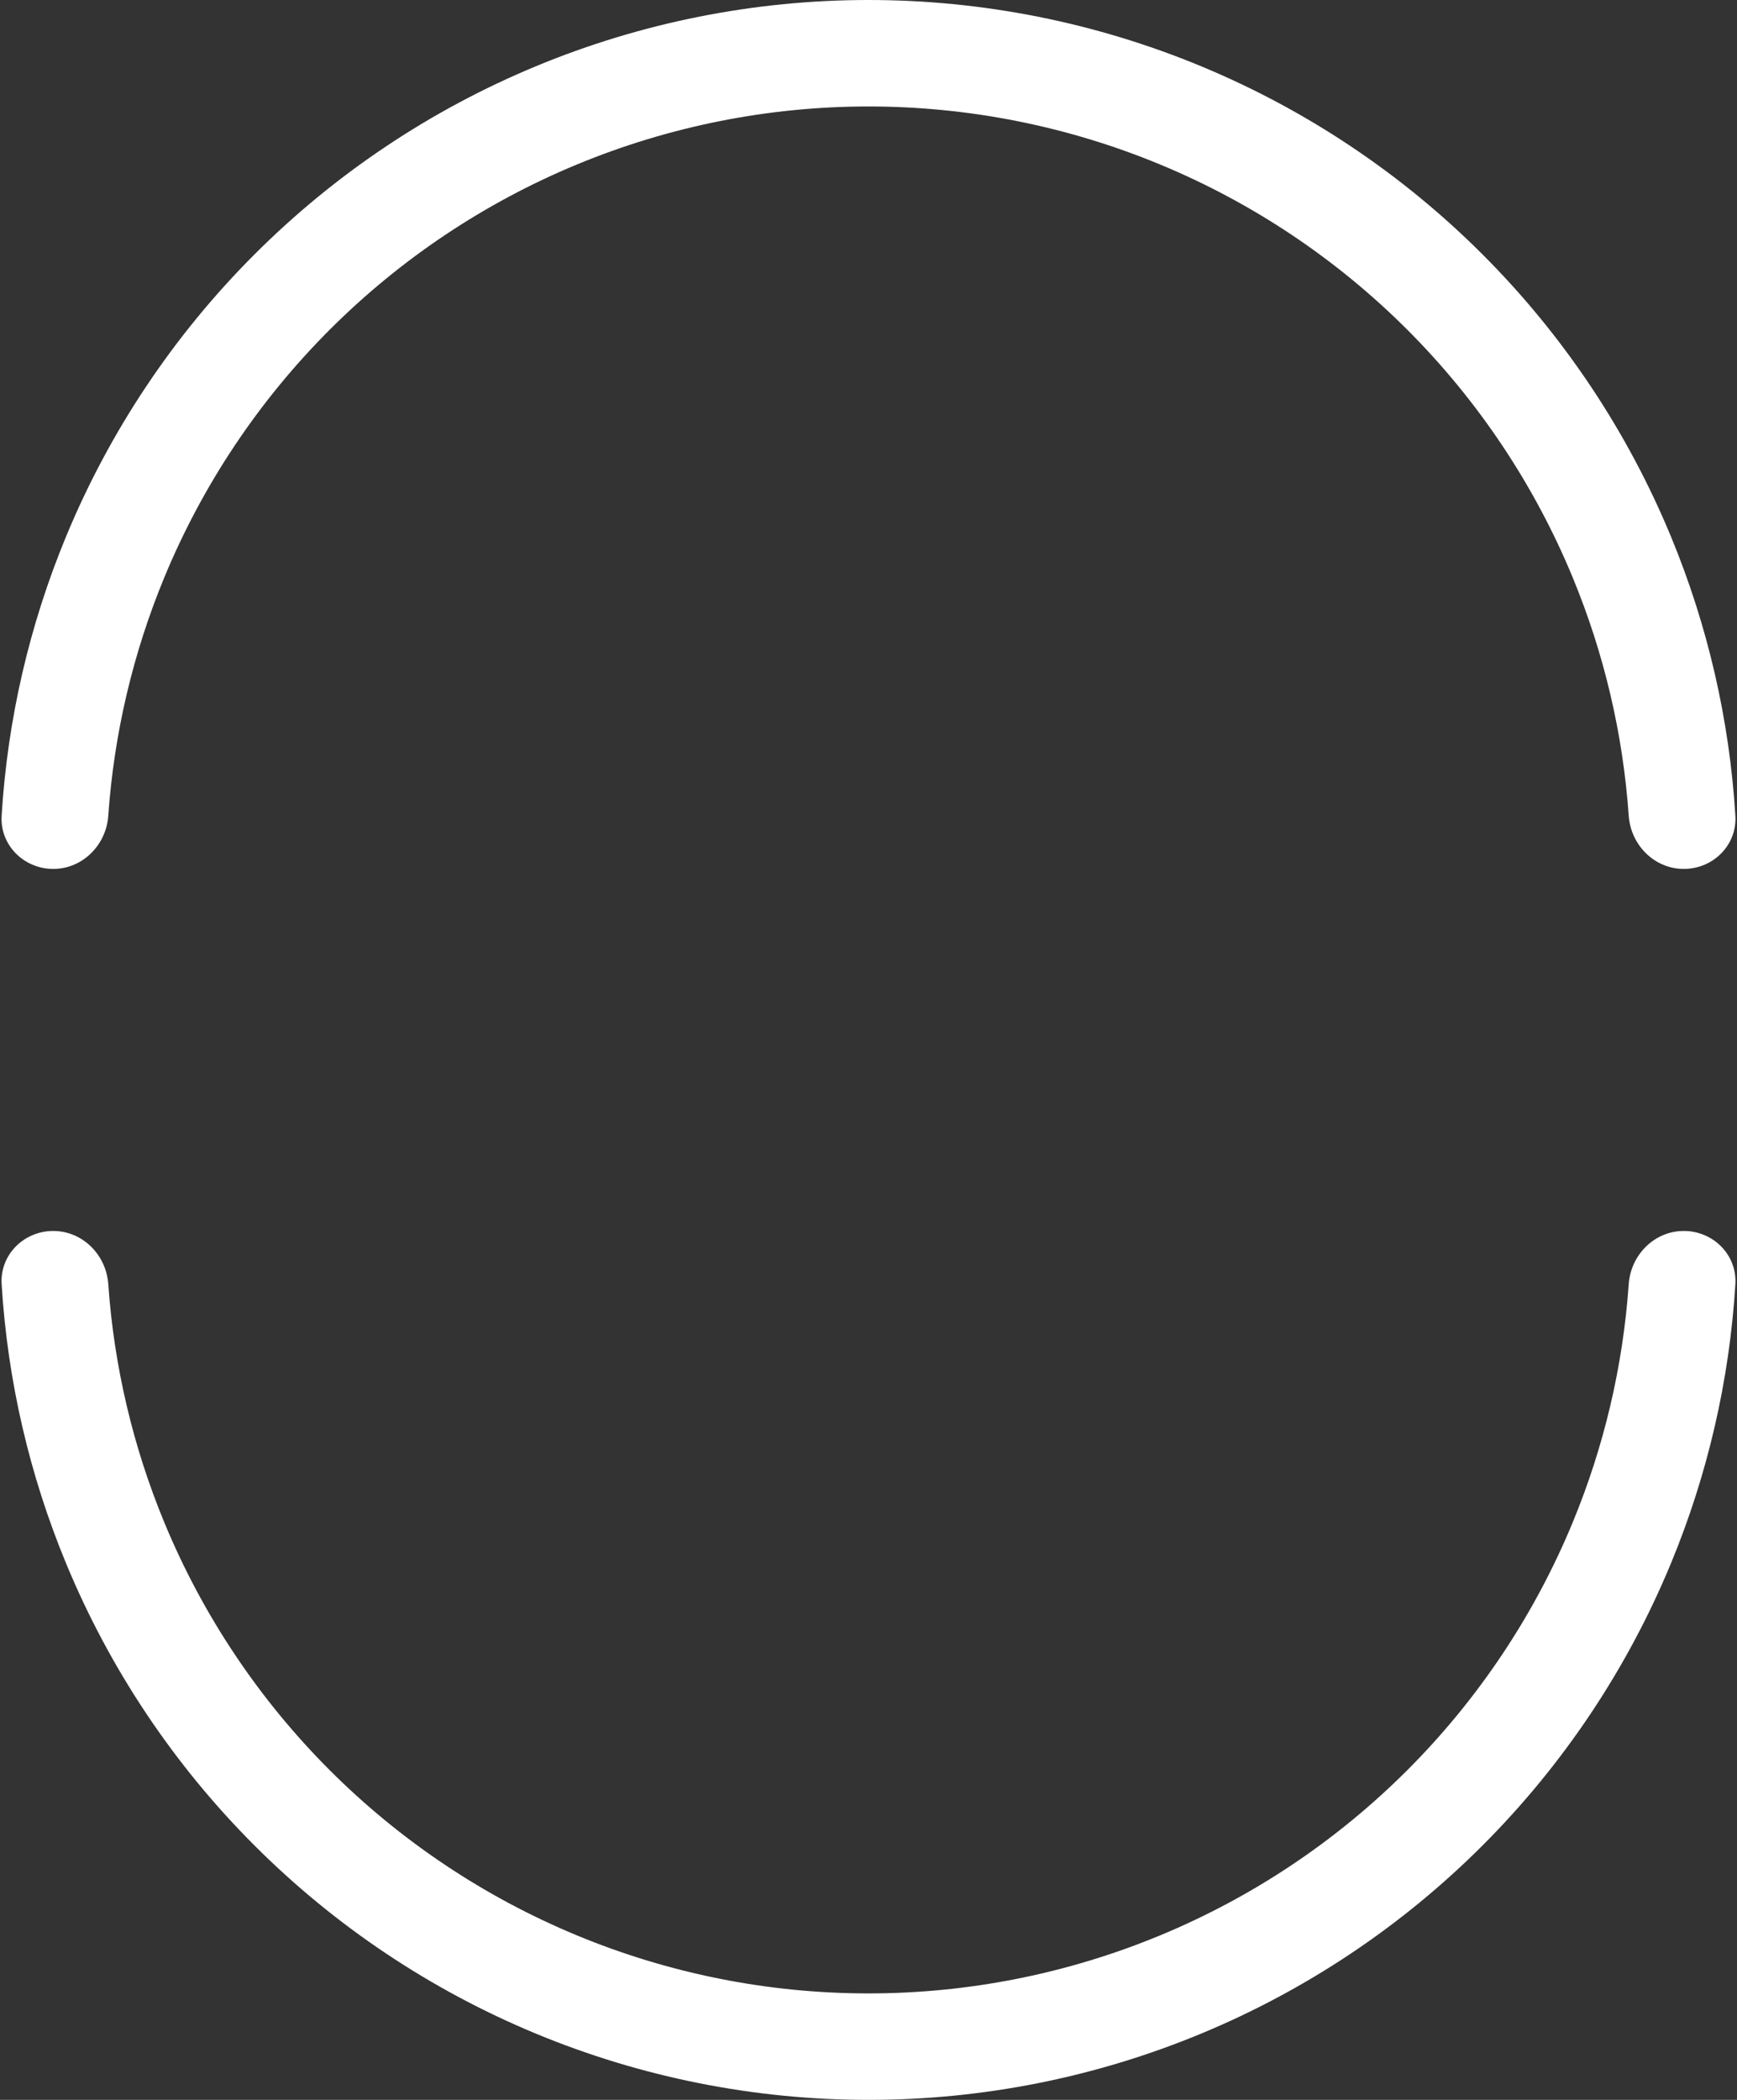
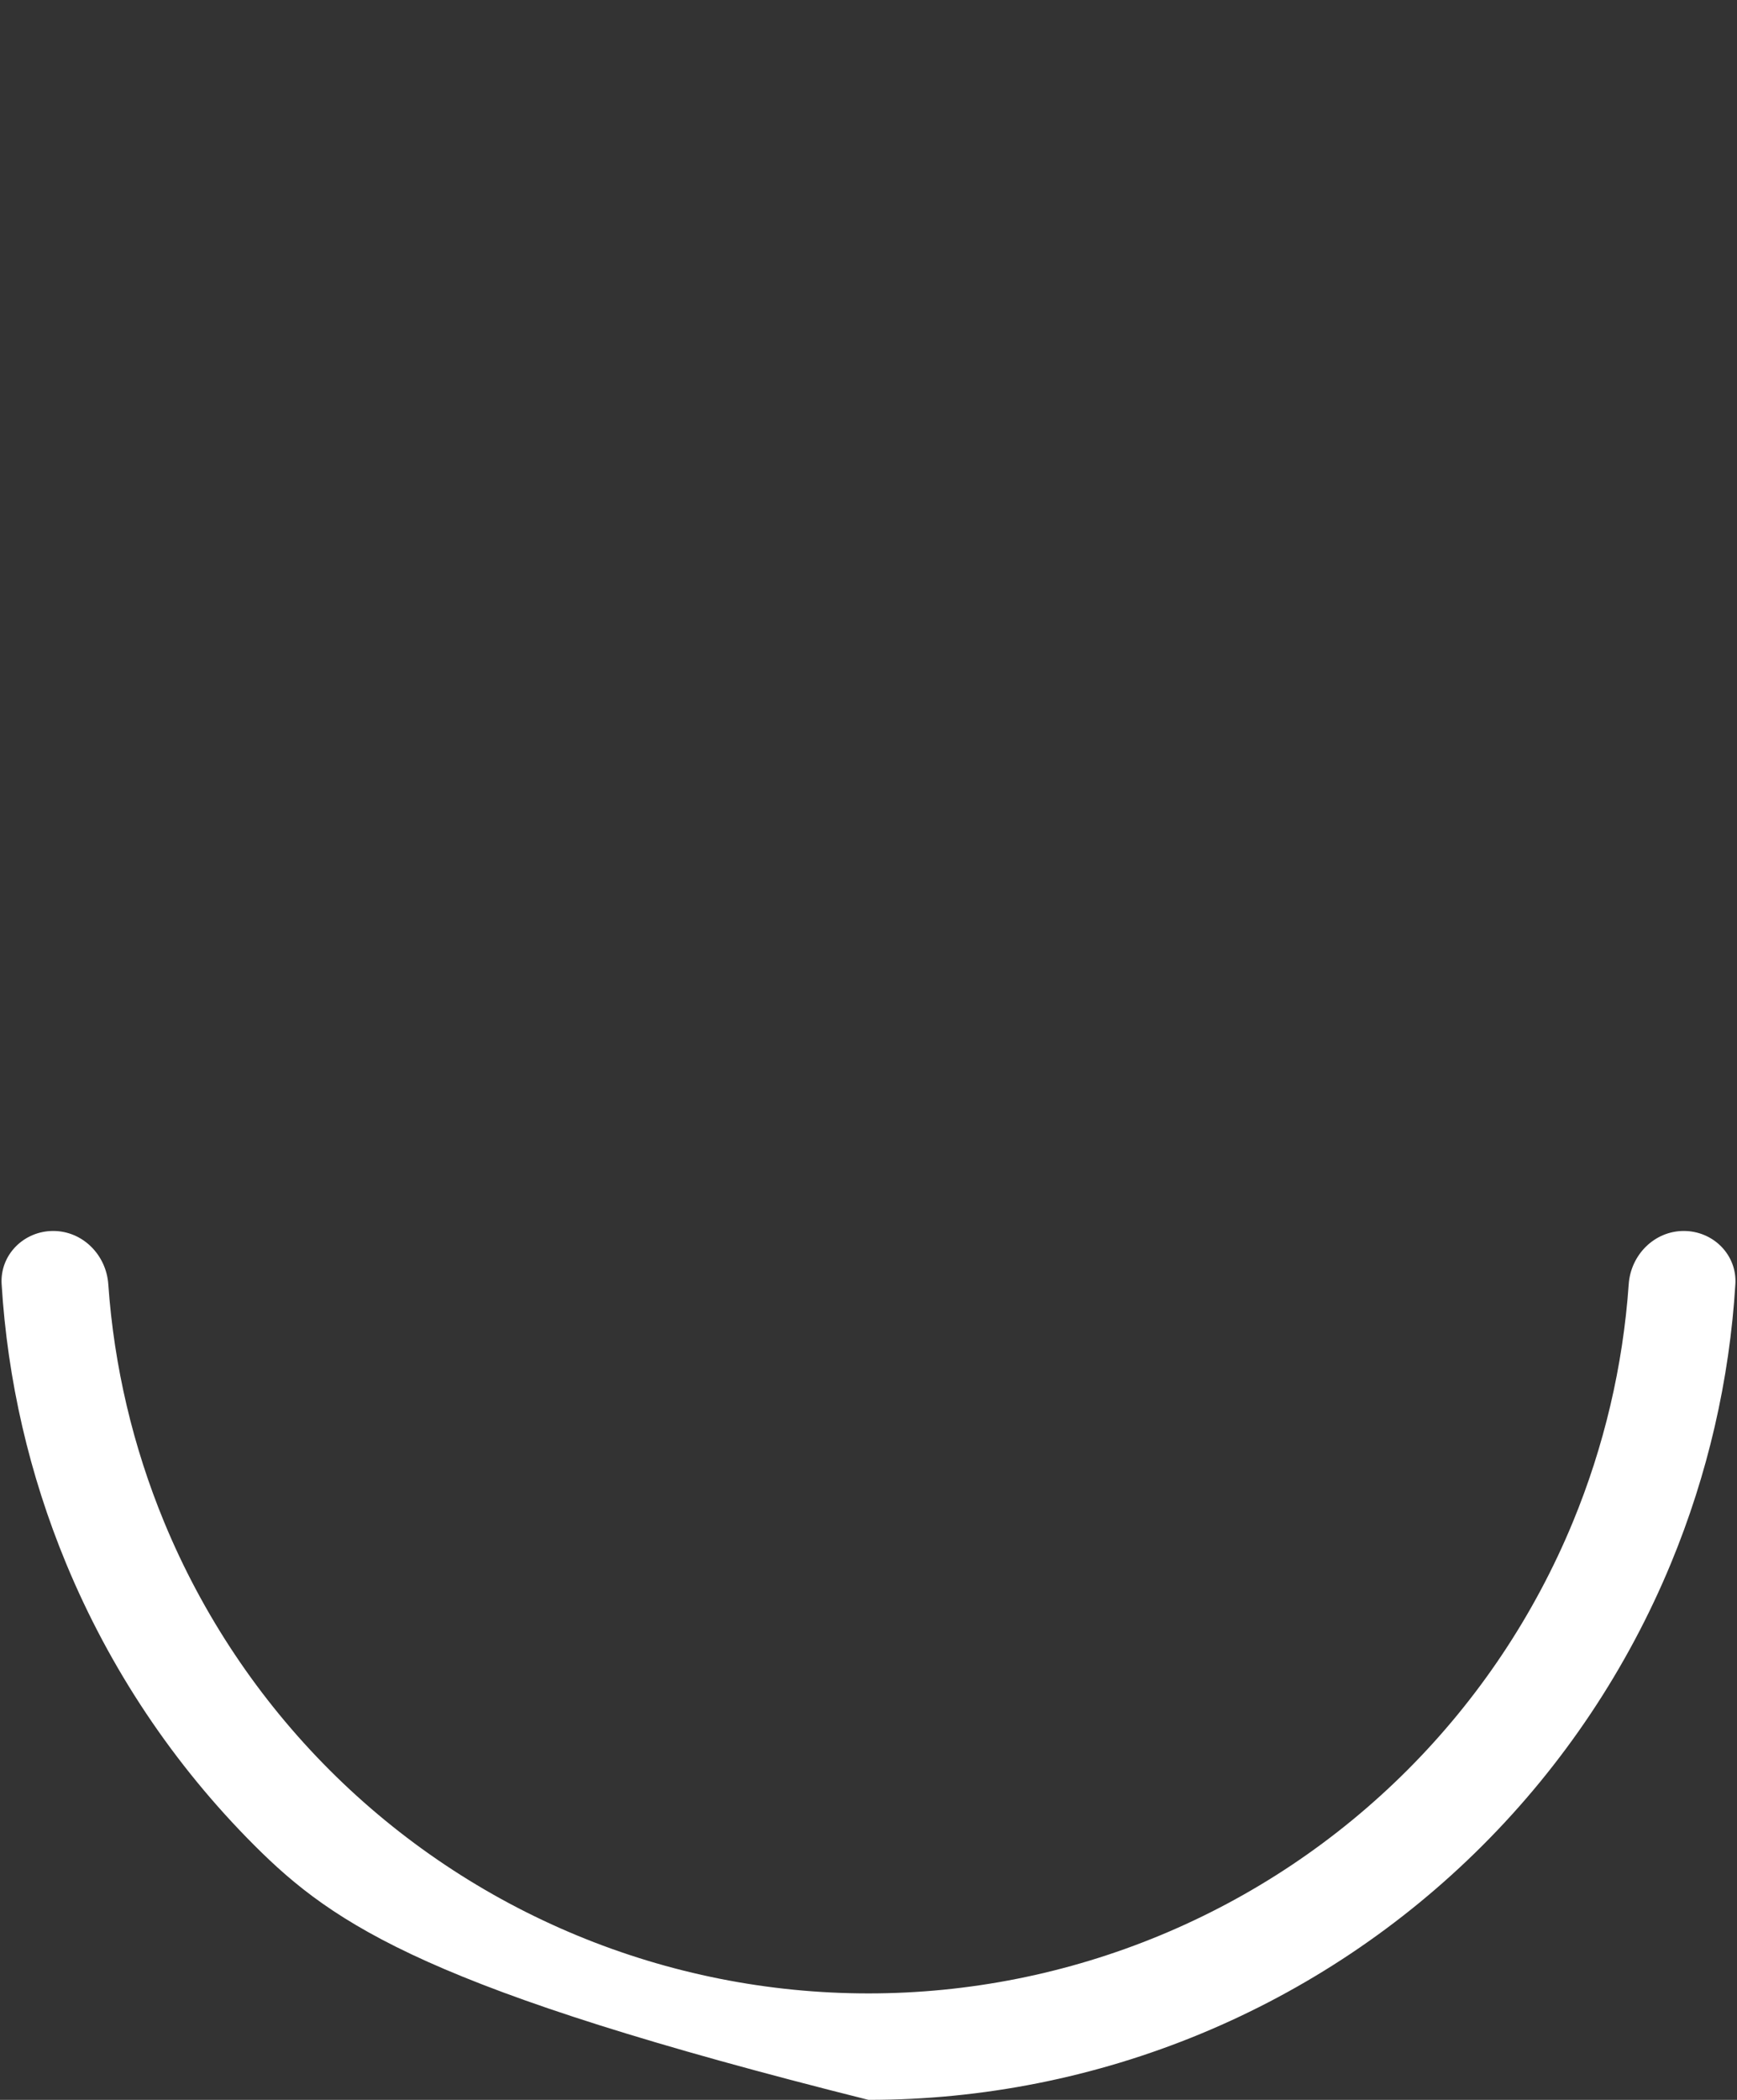
<svg xmlns="http://www.w3.org/2000/svg" width="192" height="232" viewBox="0 0 192 232" fill="none">
  <rect x="0" y="0" width="192" height="232" fill="#333333" stroke="none" />
-   <path d="M186.118 136C189.367 136 192.019 138.636 191.82 141.878C191.17 152.475 188.766 162.904 184.692 172.738C179.868 184.385 172.797 194.968 163.882 203.882C154.968 212.797 144.385 219.868 132.738 224.692C121.09 229.517 108.607 232 96 232C83.393 232 70.91 229.517 59.262 224.692C47.615 219.868 37.032 212.797 28.118 203.882C19.203 194.968 12.132 184.385 7.308 172.738C3.234 162.904 0.83 152.475 0.18 141.878C-0.019 138.636 2.633 136 5.882 136C9.13 136 11.742 138.637 11.969 141.877C12.602 150.928 14.694 159.83 18.175 168.236C22.409 178.456 28.614 187.742 36.436 195.564C44.258 203.386 53.544 209.591 63.764 213.824C73.984 218.058 84.938 220.237 96 220.237C107.062 220.237 118.016 218.058 128.236 213.824C138.456 209.591 147.742 203.386 155.564 195.564C163.386 187.742 169.591 178.456 173.824 168.236C177.306 159.83 179.398 150.928 180.031 141.877C180.258 138.637 182.87 136 186.118 136Z" fill="white" />
-   <path d="M5.882 96C2.633 96 -0.019 93.364 0.18 90.122C0.83 79.525 3.234 69.096 7.308 59.262C12.132 47.615 19.203 37.032 28.118 28.118C37.032 19.203 47.615 12.132 59.262 7.308C70.91 2.483 83.393 0 96 0C108.607 0 121.09 2.483 132.738 7.308C144.385 12.132 154.968 19.203 163.882 28.118C172.797 37.032 179.868 47.615 184.692 59.262C188.766 69.096 191.17 79.525 191.82 90.122C192.019 93.364 189.367 96 186.118 96C182.87 96 180.258 93.364 180.031 90.123C179.398 81.072 177.306 72.17 173.824 63.764C169.591 53.544 163.386 44.258 155.564 36.436C147.742 28.614 138.456 22.409 128.236 18.175C118.016 13.942 107.062 11.763 96 11.763C84.938 11.763 73.984 13.942 63.764 18.175C53.544 22.409 44.258 28.614 36.436 36.436C28.614 44.258 22.409 53.544 18.175 63.764C14.694 72.17 12.602 81.072 11.969 90.123C11.742 93.364 9.13 96 5.882 96Z" fill="white" />
+   <path d="M186.118 136C189.367 136 192.019 138.636 191.82 141.878C191.17 152.475 188.766 162.904 184.692 172.738C179.868 184.385 172.797 194.968 163.882 203.882C154.968 212.797 144.385 219.868 132.738 224.692C121.09 229.517 108.607 232 96 232C47.615 219.868 37.032 212.797 28.118 203.882C19.203 194.968 12.132 184.385 7.308 172.738C3.234 162.904 0.83 152.475 0.18 141.878C-0.019 138.636 2.633 136 5.882 136C9.13 136 11.742 138.637 11.969 141.877C12.602 150.928 14.694 159.83 18.175 168.236C22.409 178.456 28.614 187.742 36.436 195.564C44.258 203.386 53.544 209.591 63.764 213.824C73.984 218.058 84.938 220.237 96 220.237C107.062 220.237 118.016 218.058 128.236 213.824C138.456 209.591 147.742 203.386 155.564 195.564C163.386 187.742 169.591 178.456 173.824 168.236C177.306 159.83 179.398 150.928 180.031 141.877C180.258 138.637 182.87 136 186.118 136Z" fill="white" />
</svg>